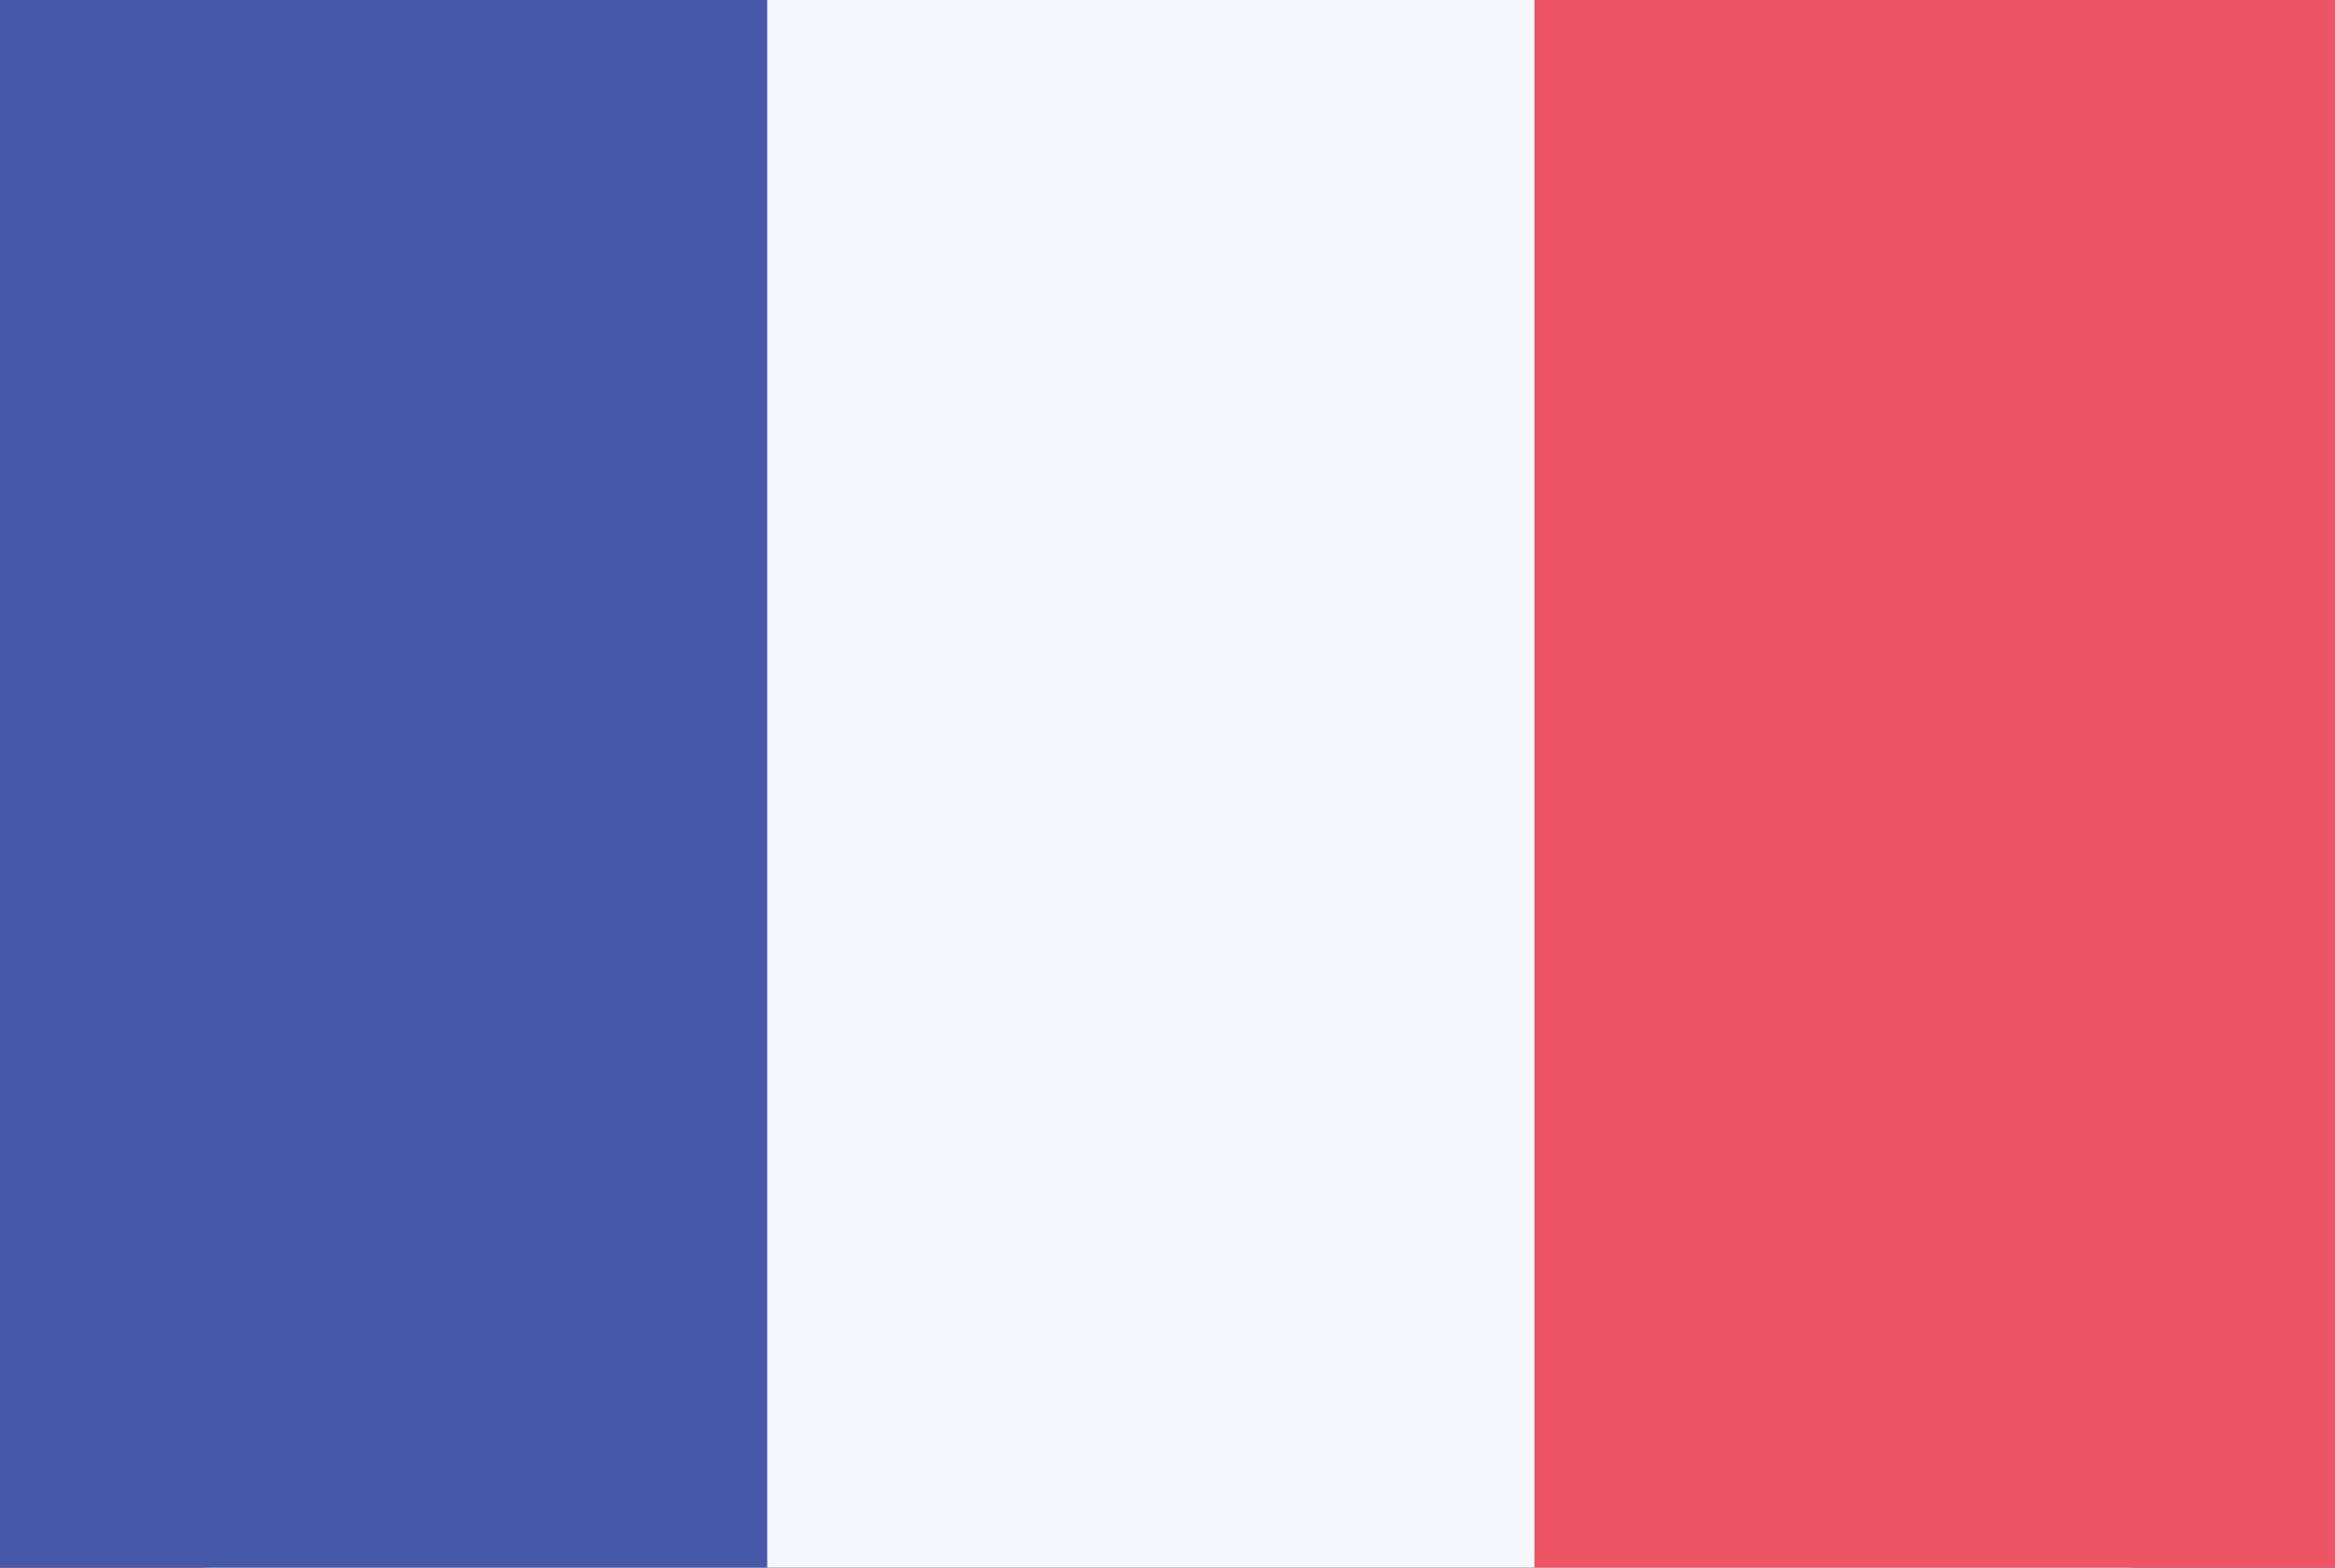
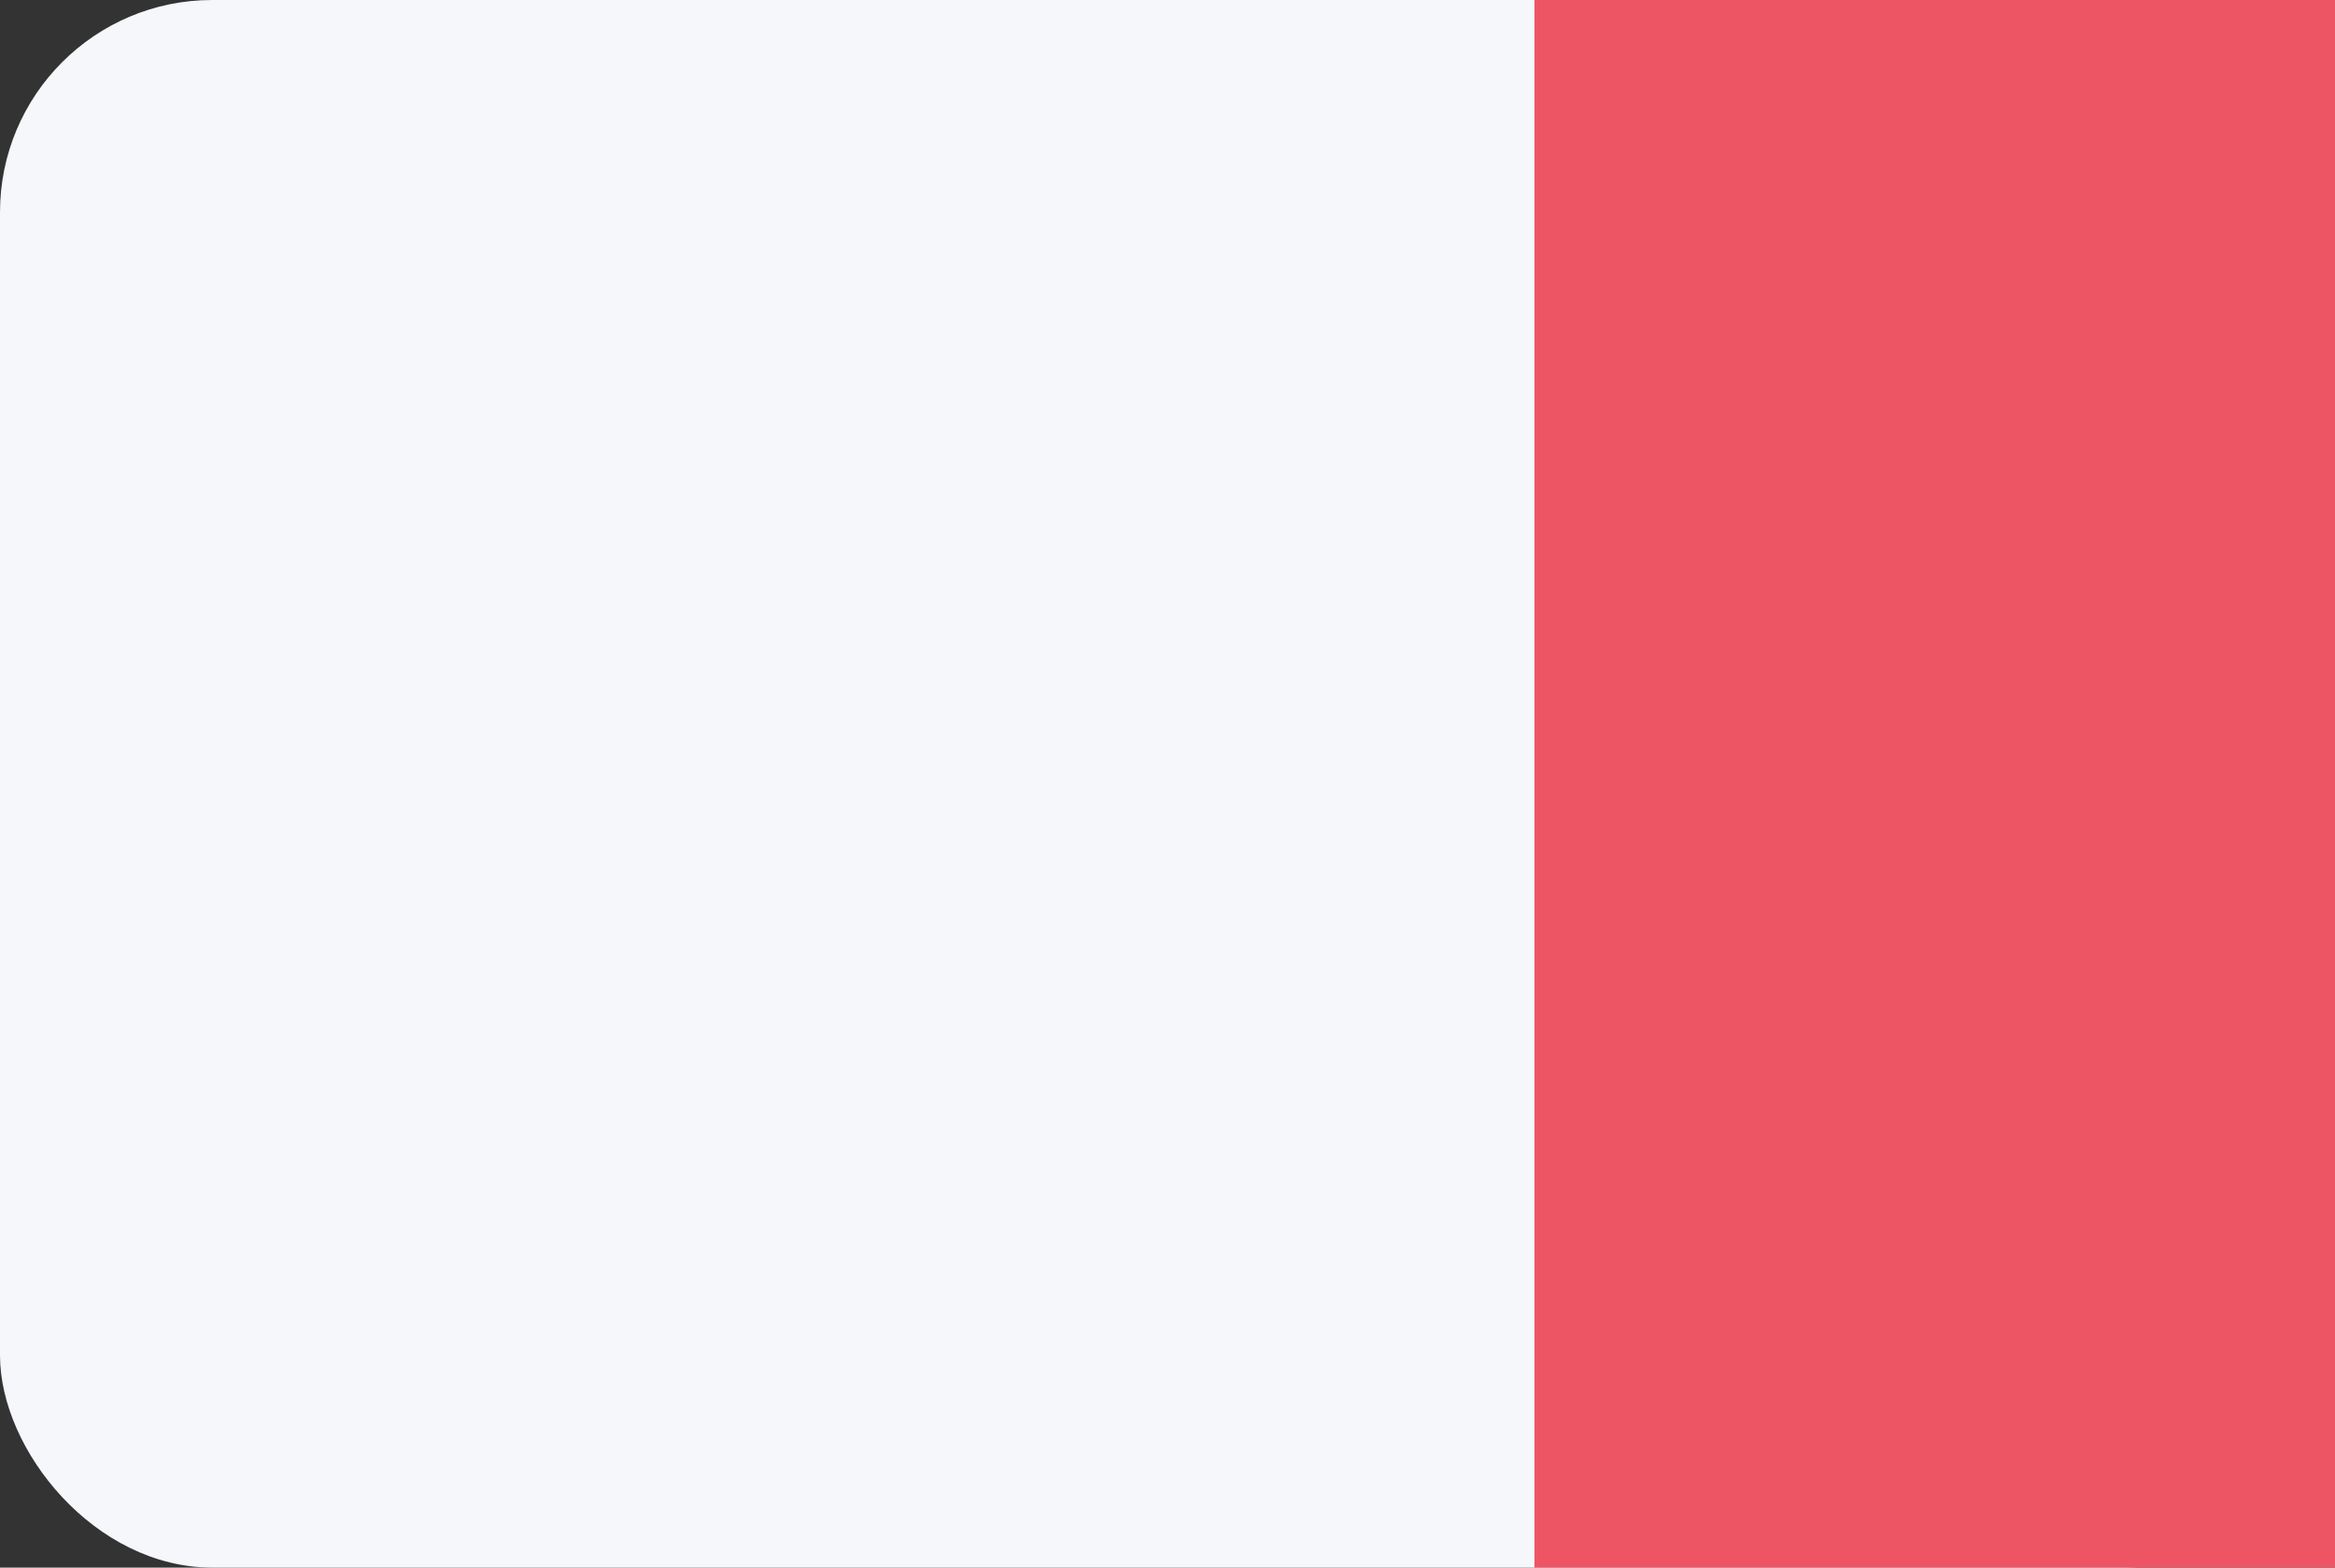
<svg xmlns="http://www.w3.org/2000/svg" preserveAspectRatio="xMidYMid" width="70" height="47" viewBox="0 0 70 47">
  <rect x="0" y="0" width="70" height="47" fill="#333333" stroke="none" />
  <defs>
    <style>
      .cls-1 {
        fill: #f5f7fa;
      }

      .cls-2 {
        fill: #4758a9;
      }

      .cls-3 {
        fill: #ed5565;
      }
    </style>
  </defs>
  <g>
    <rect width="70" height="47" rx="6.364" ry="6.364" class="cls-1" />
-     <rect width="23" height="47" class="cls-2" />
    <rect x="46" width="24" height="47" class="cls-3" />
  </g>
</svg>